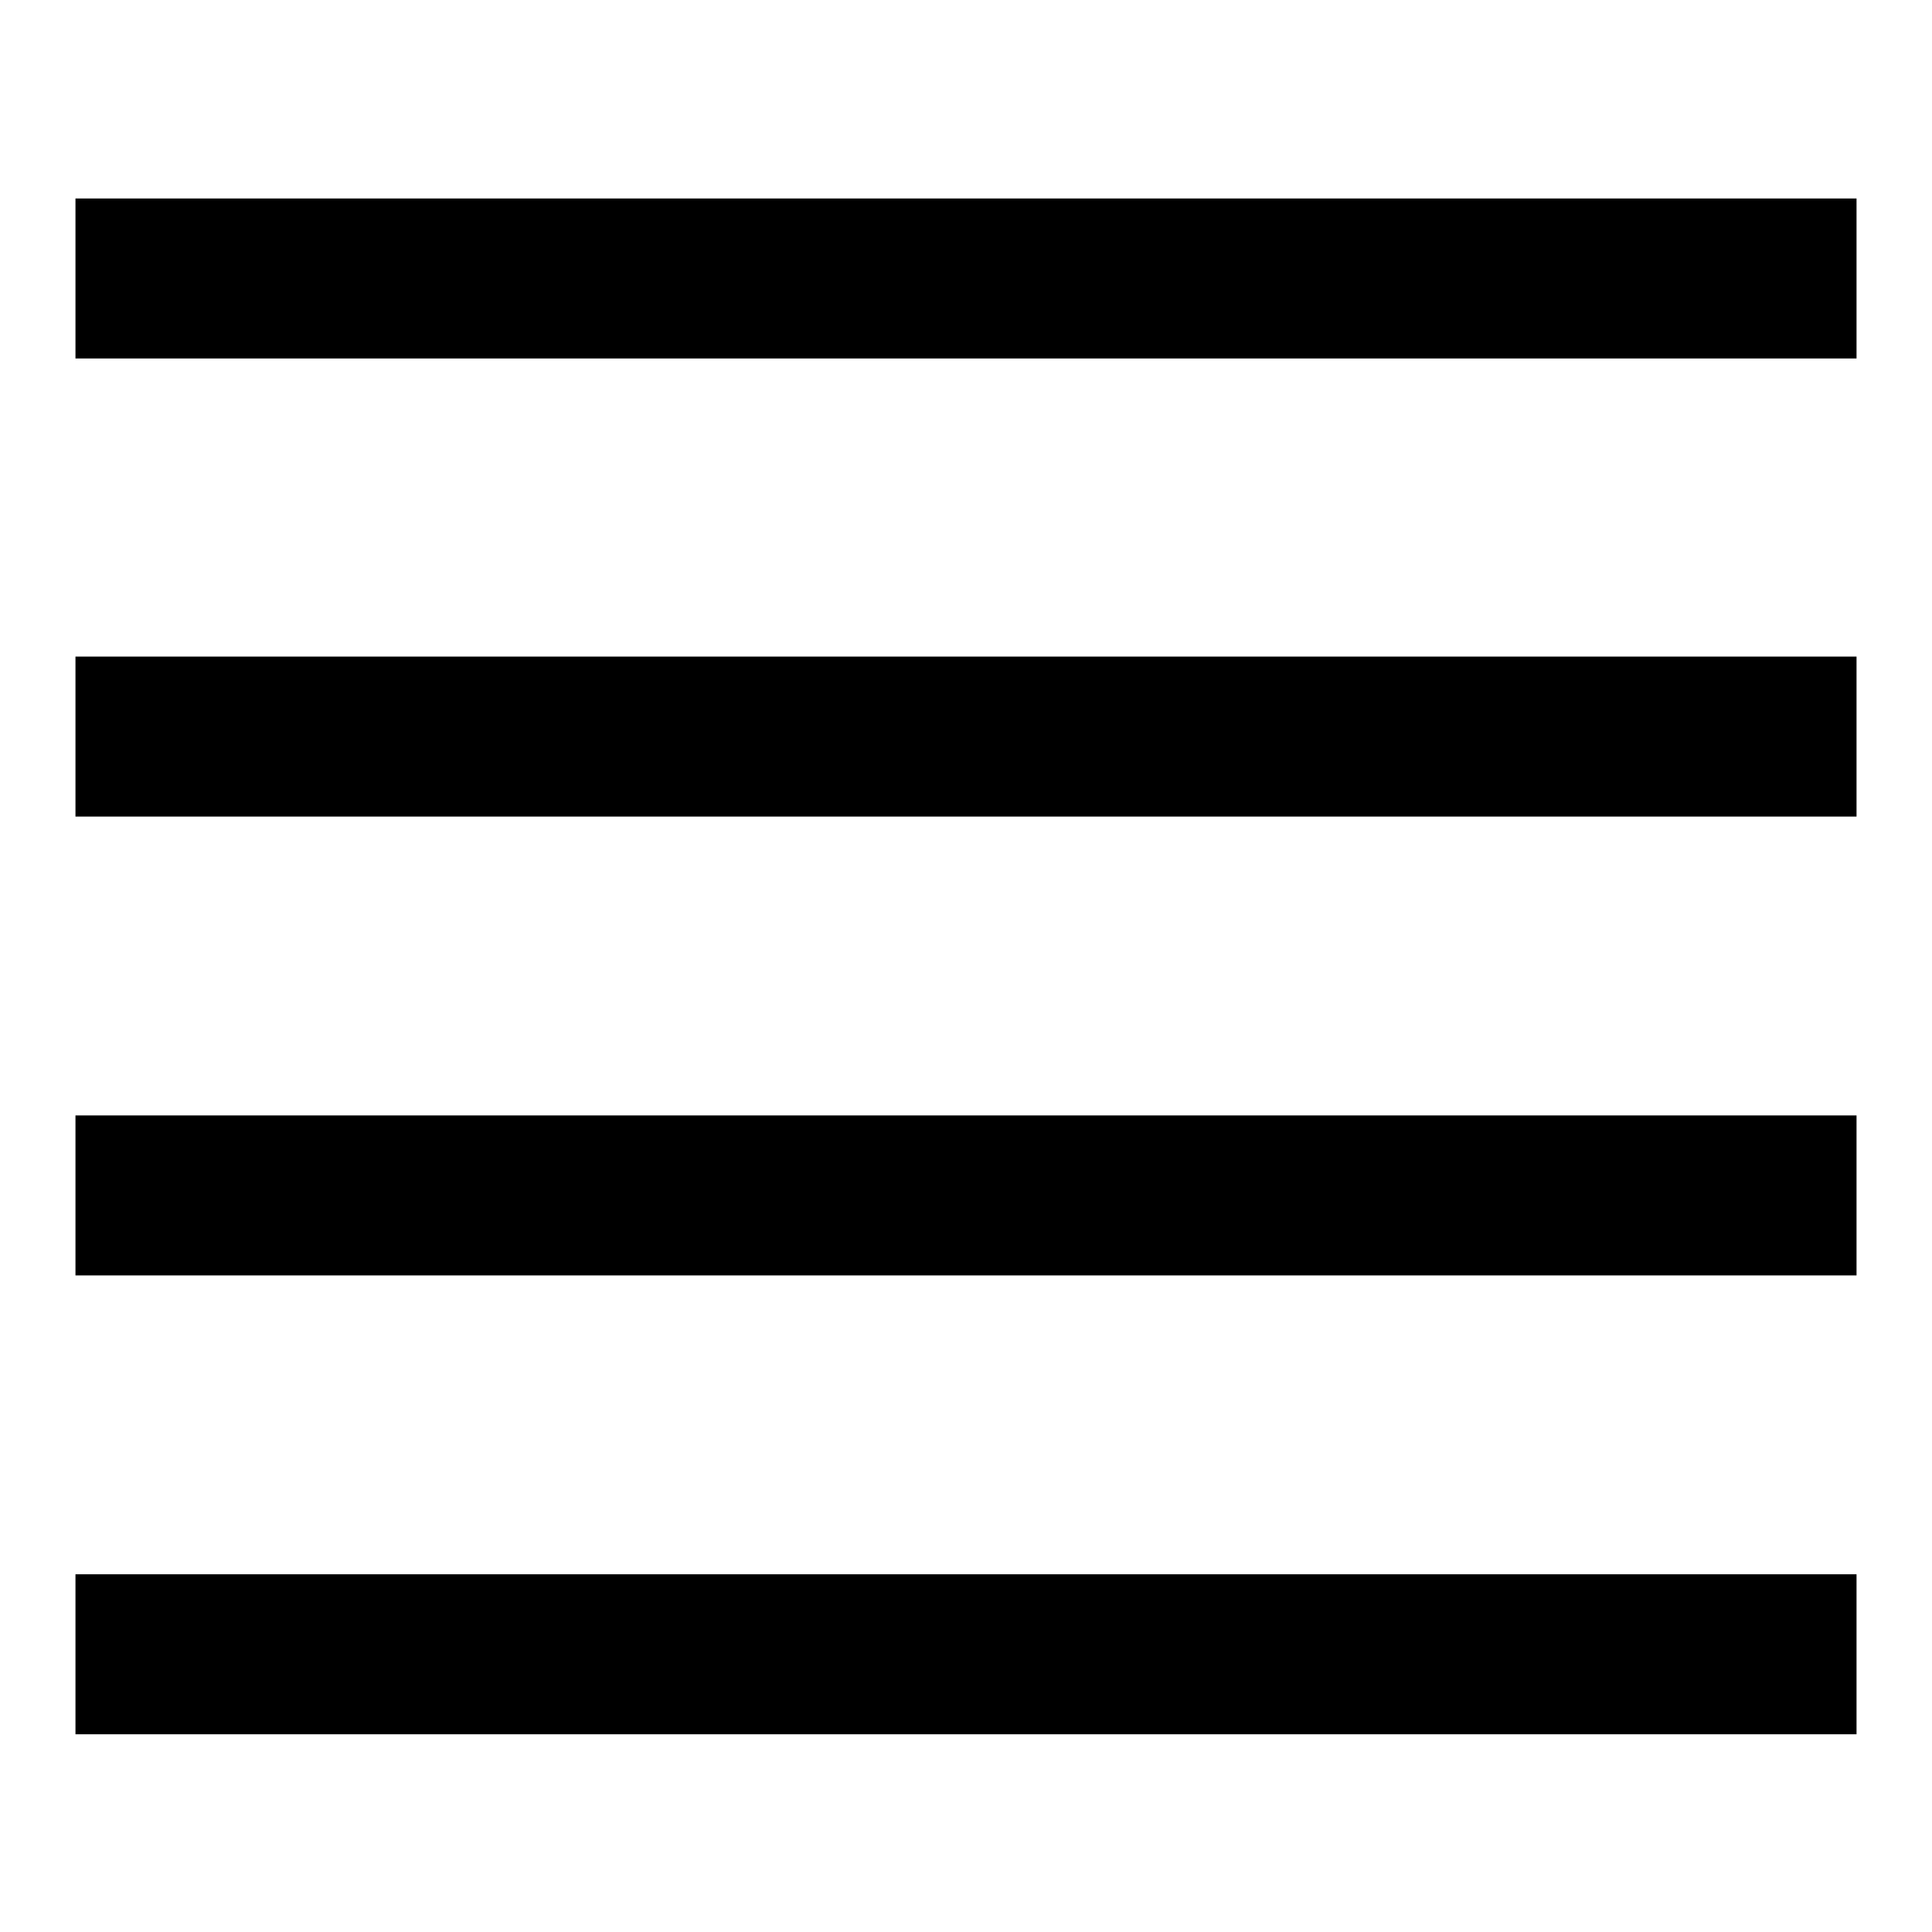
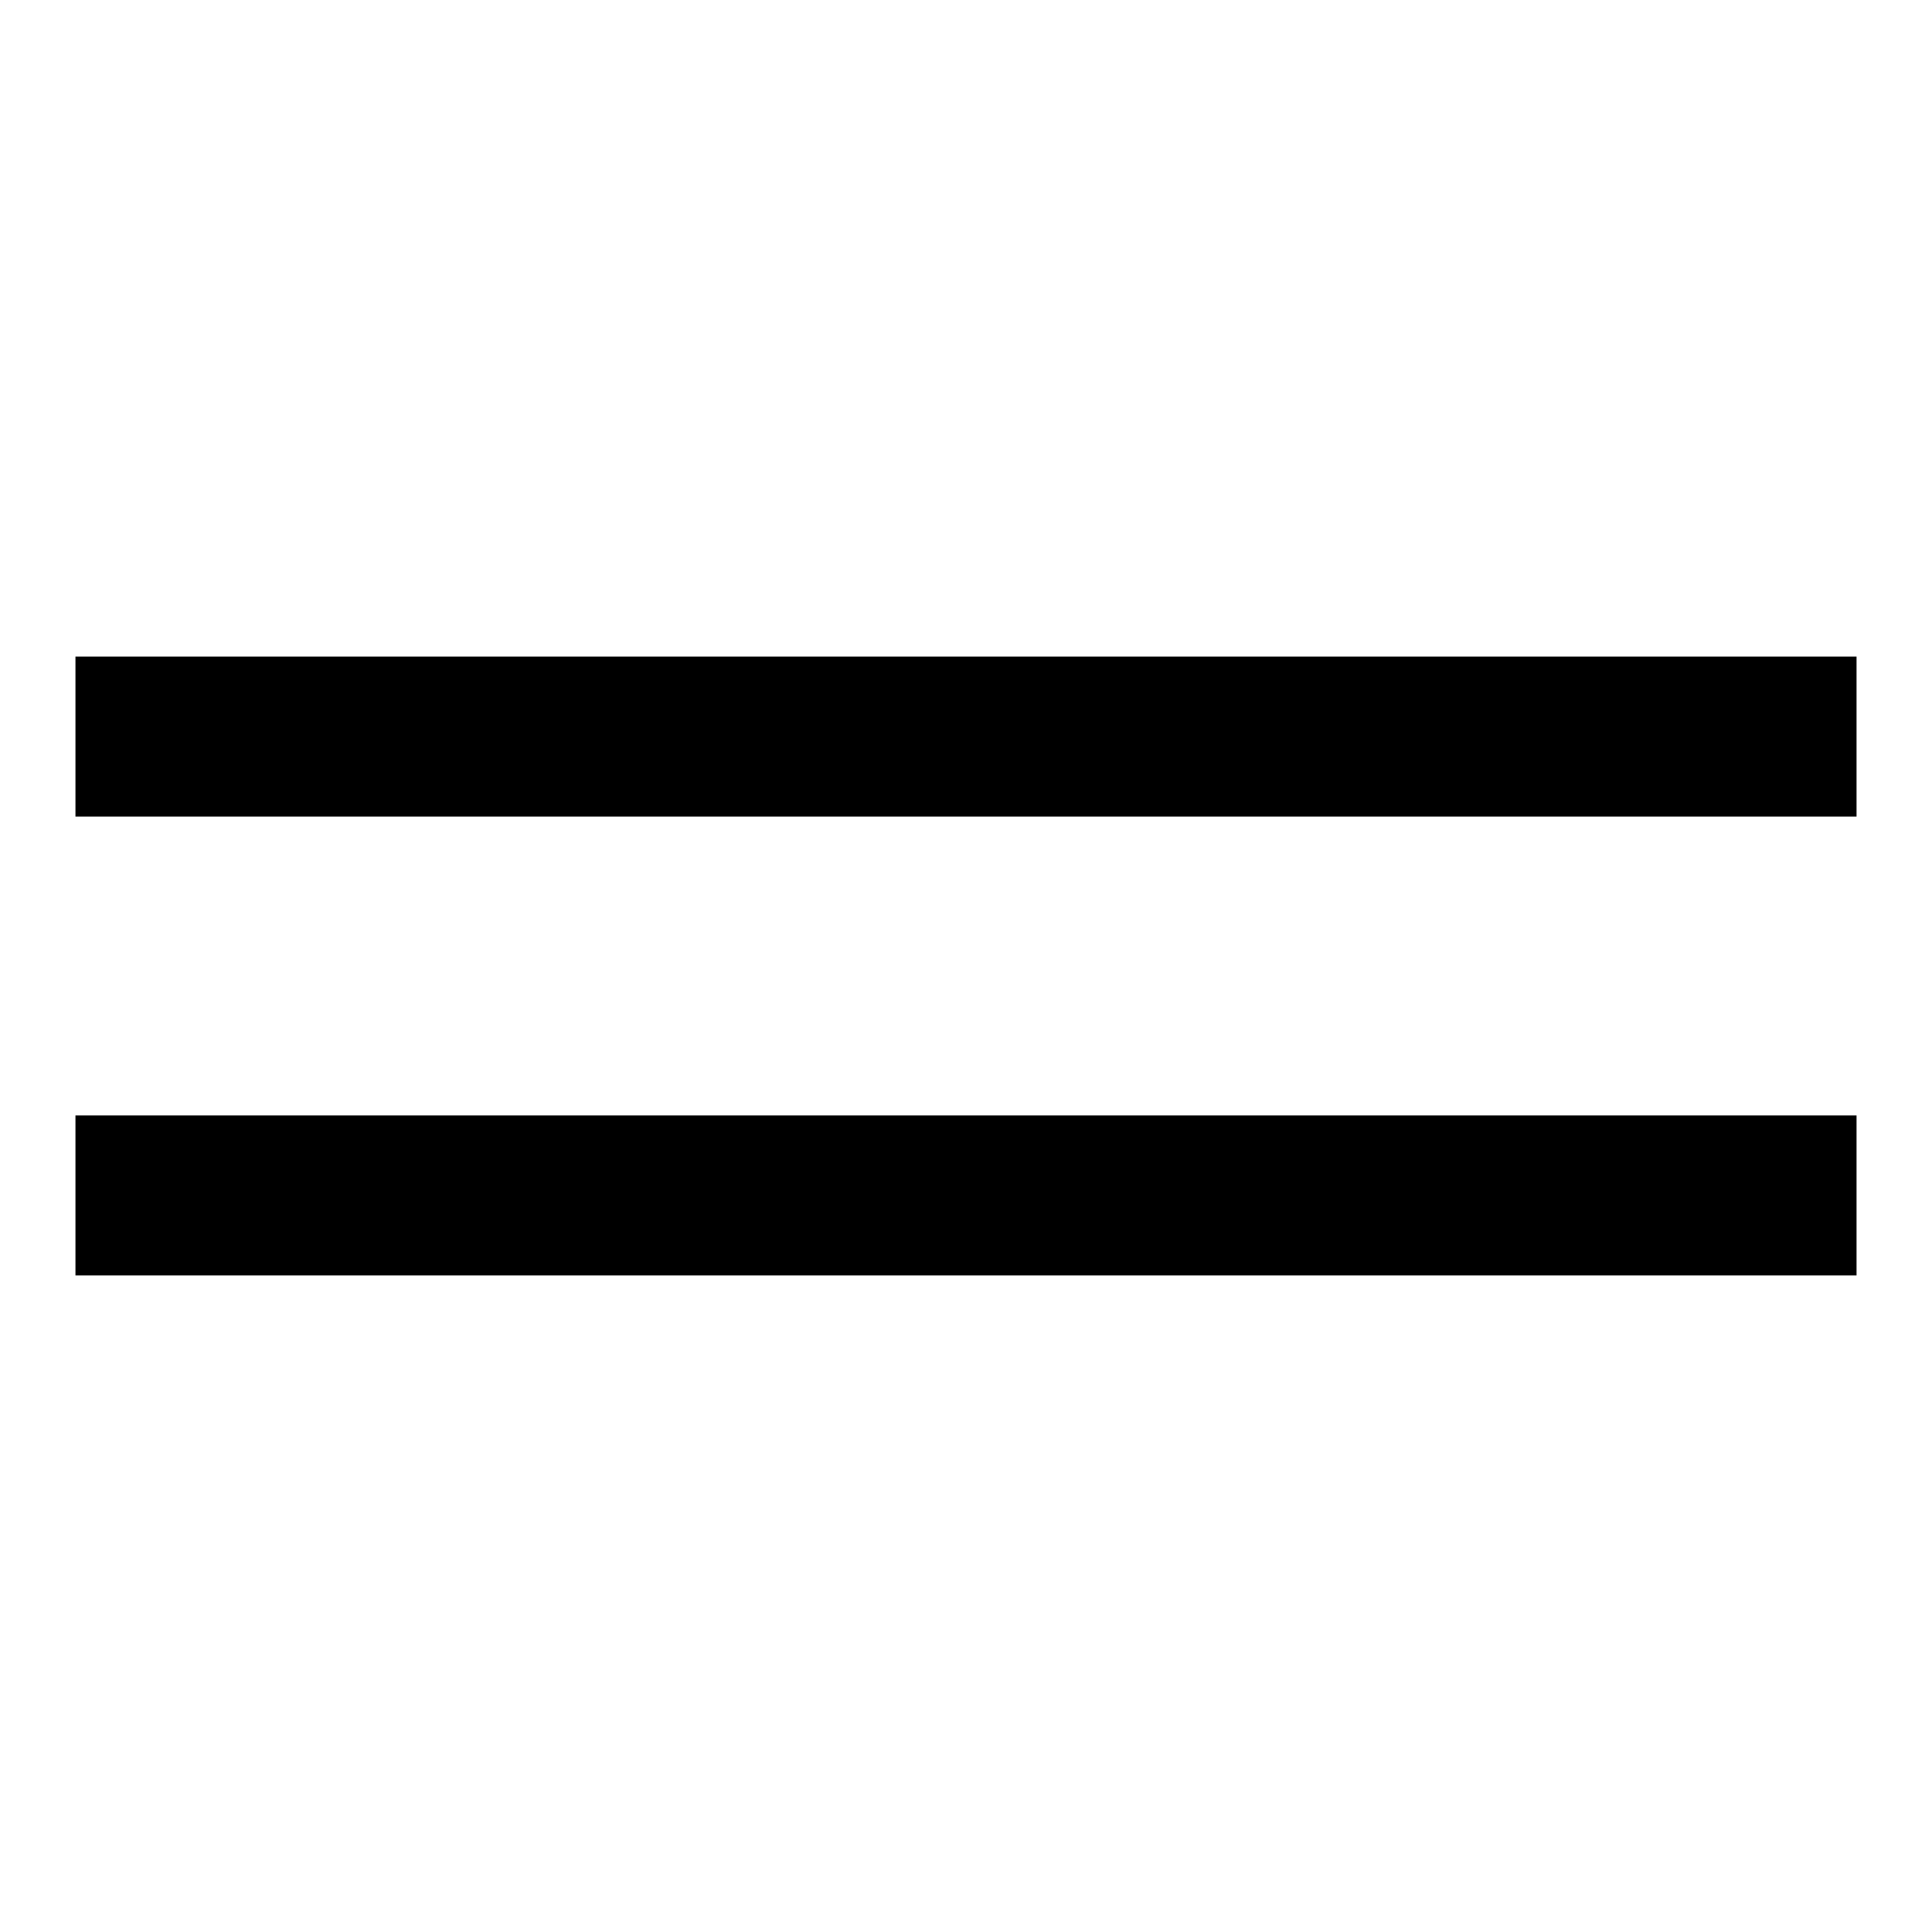
<svg xmlns="http://www.w3.org/2000/svg" version="1.1" x="0px" y="0px" viewBox="0 0 256 256" enable-background="new 0 0 256 256" xml:space="preserve">
  <g>
    <g>
-       <path fill="#000000" d="M10,26.3h236v21.2H10V26.3z" />
      <path fill="#000000" d="M10,87h236v21.2H10V87z" />
      <path fill="#000000" d="M10,147.8h236V169H10V147.8z" />
-       <path fill="#000000" d="M10,208.6h236v21.2H10V208.6z" />
    </g>
  </g>
</svg>